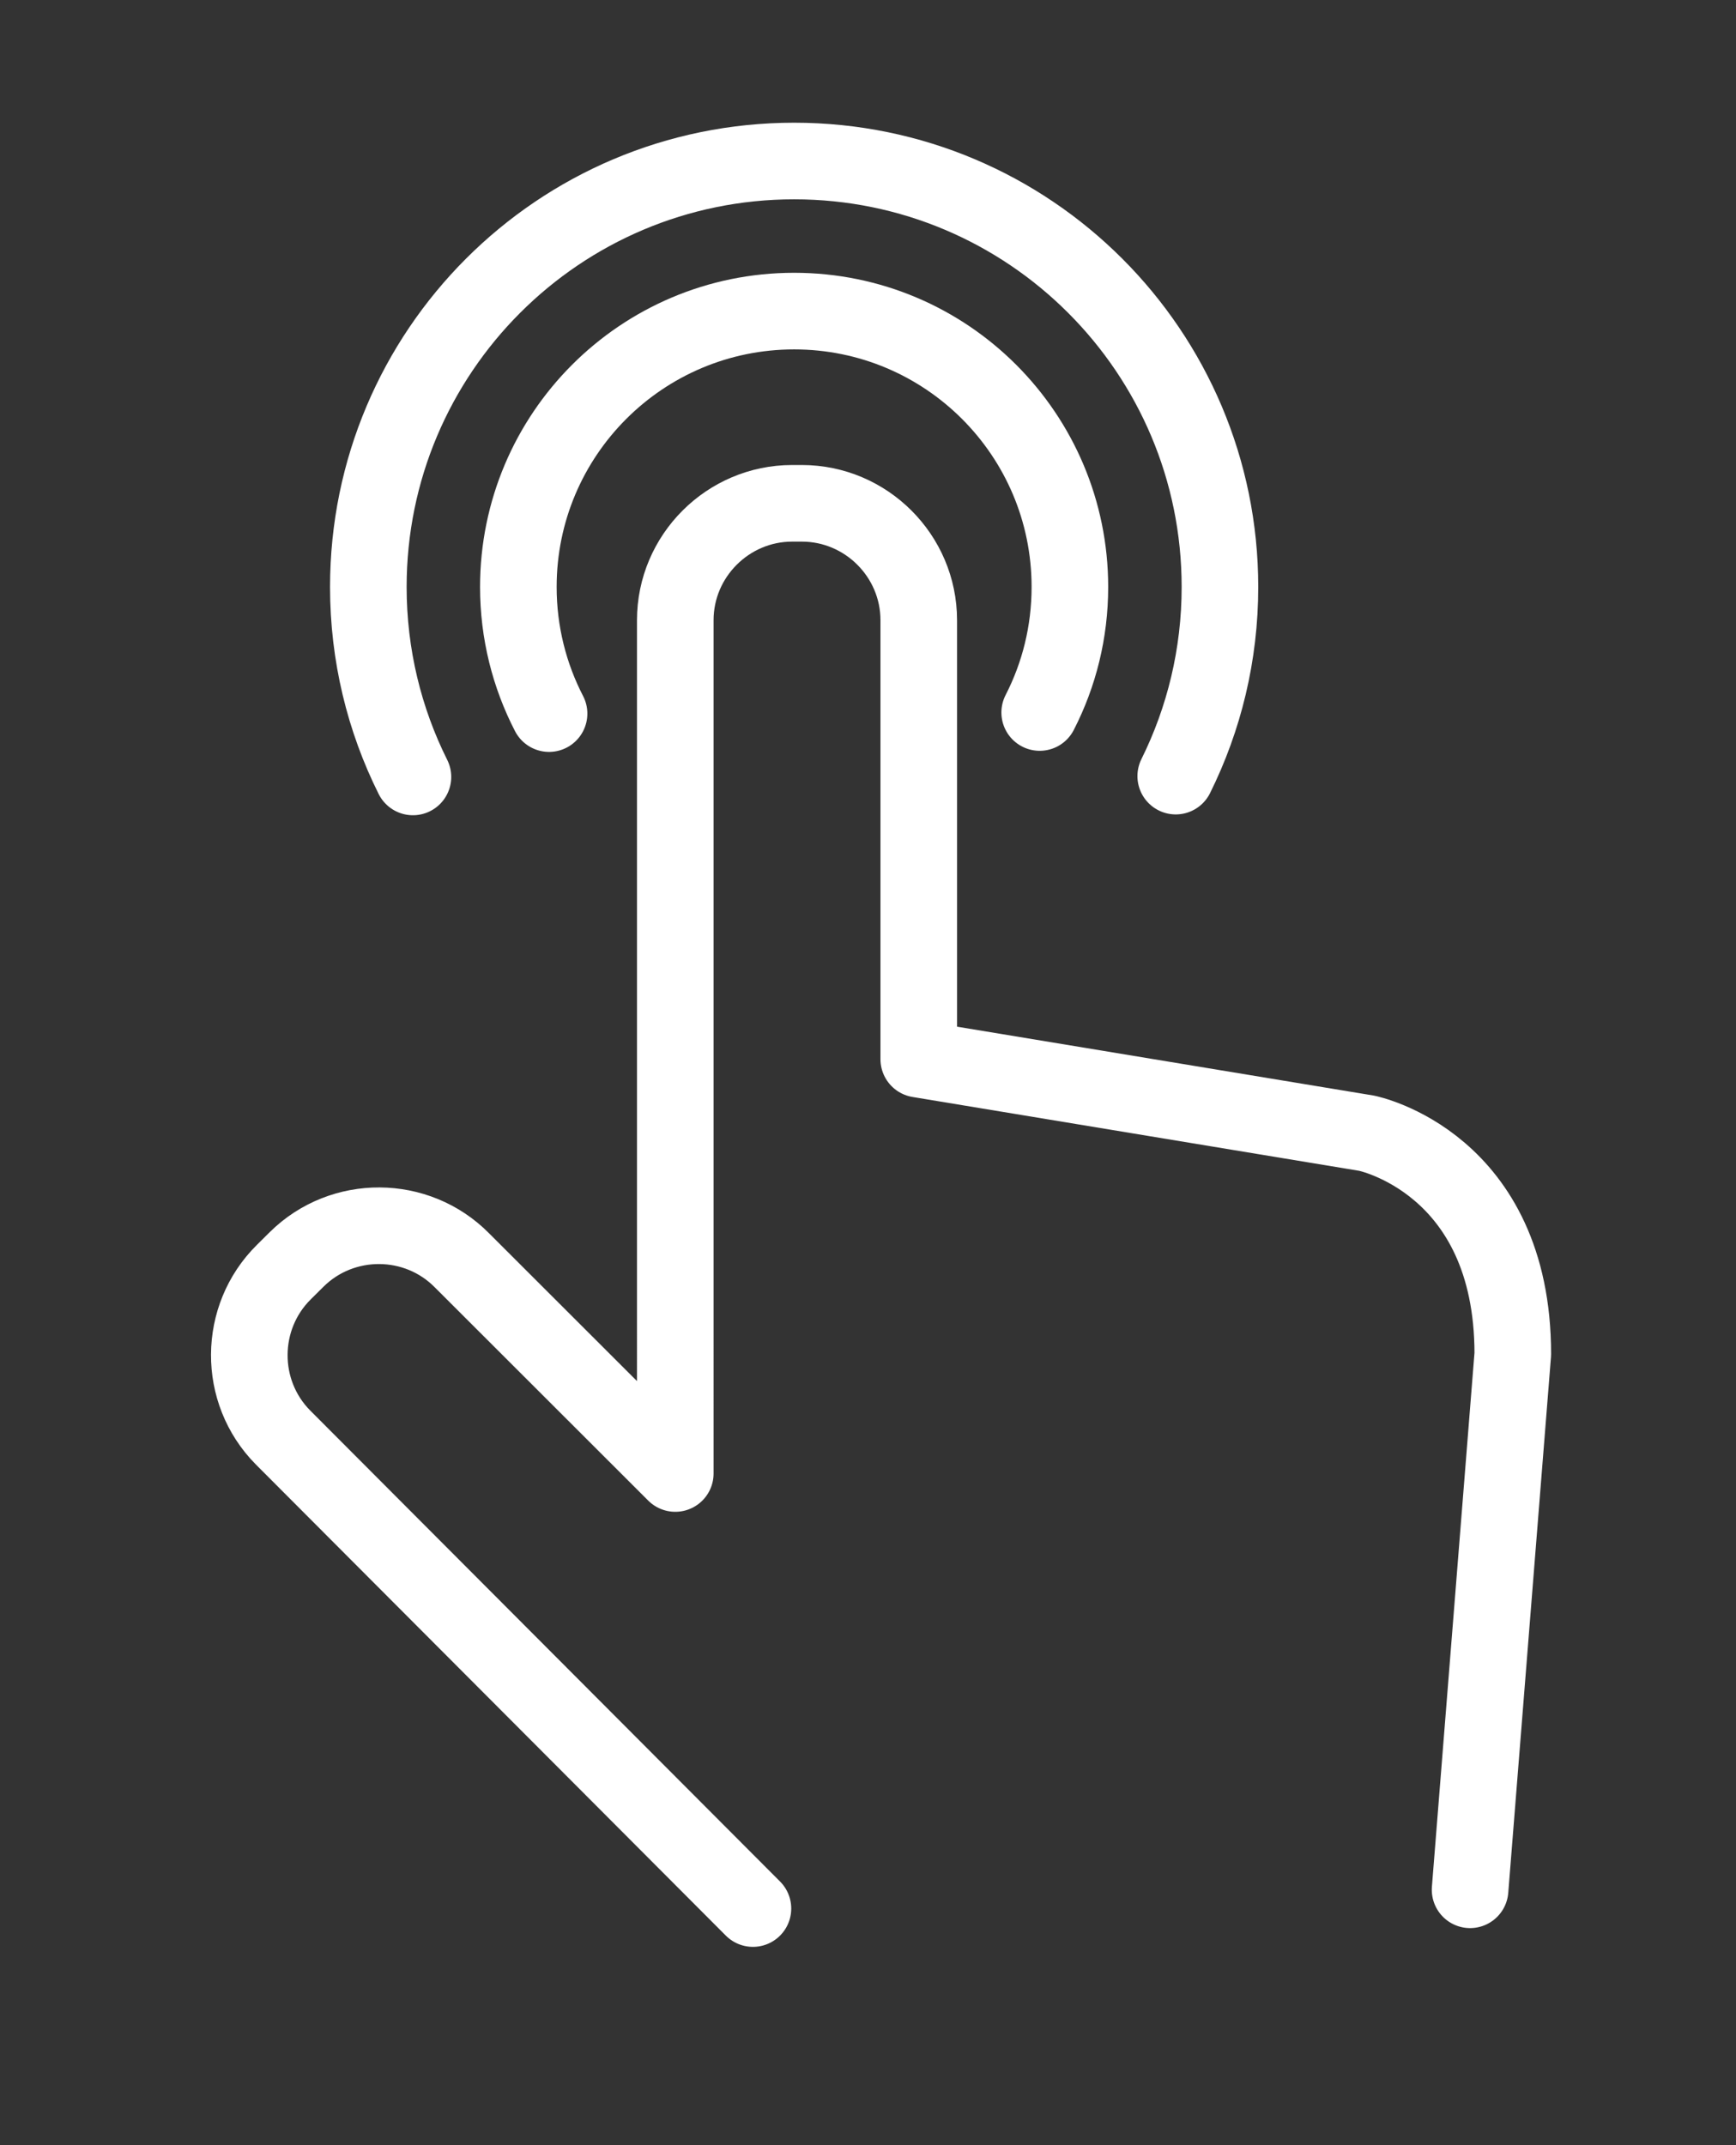
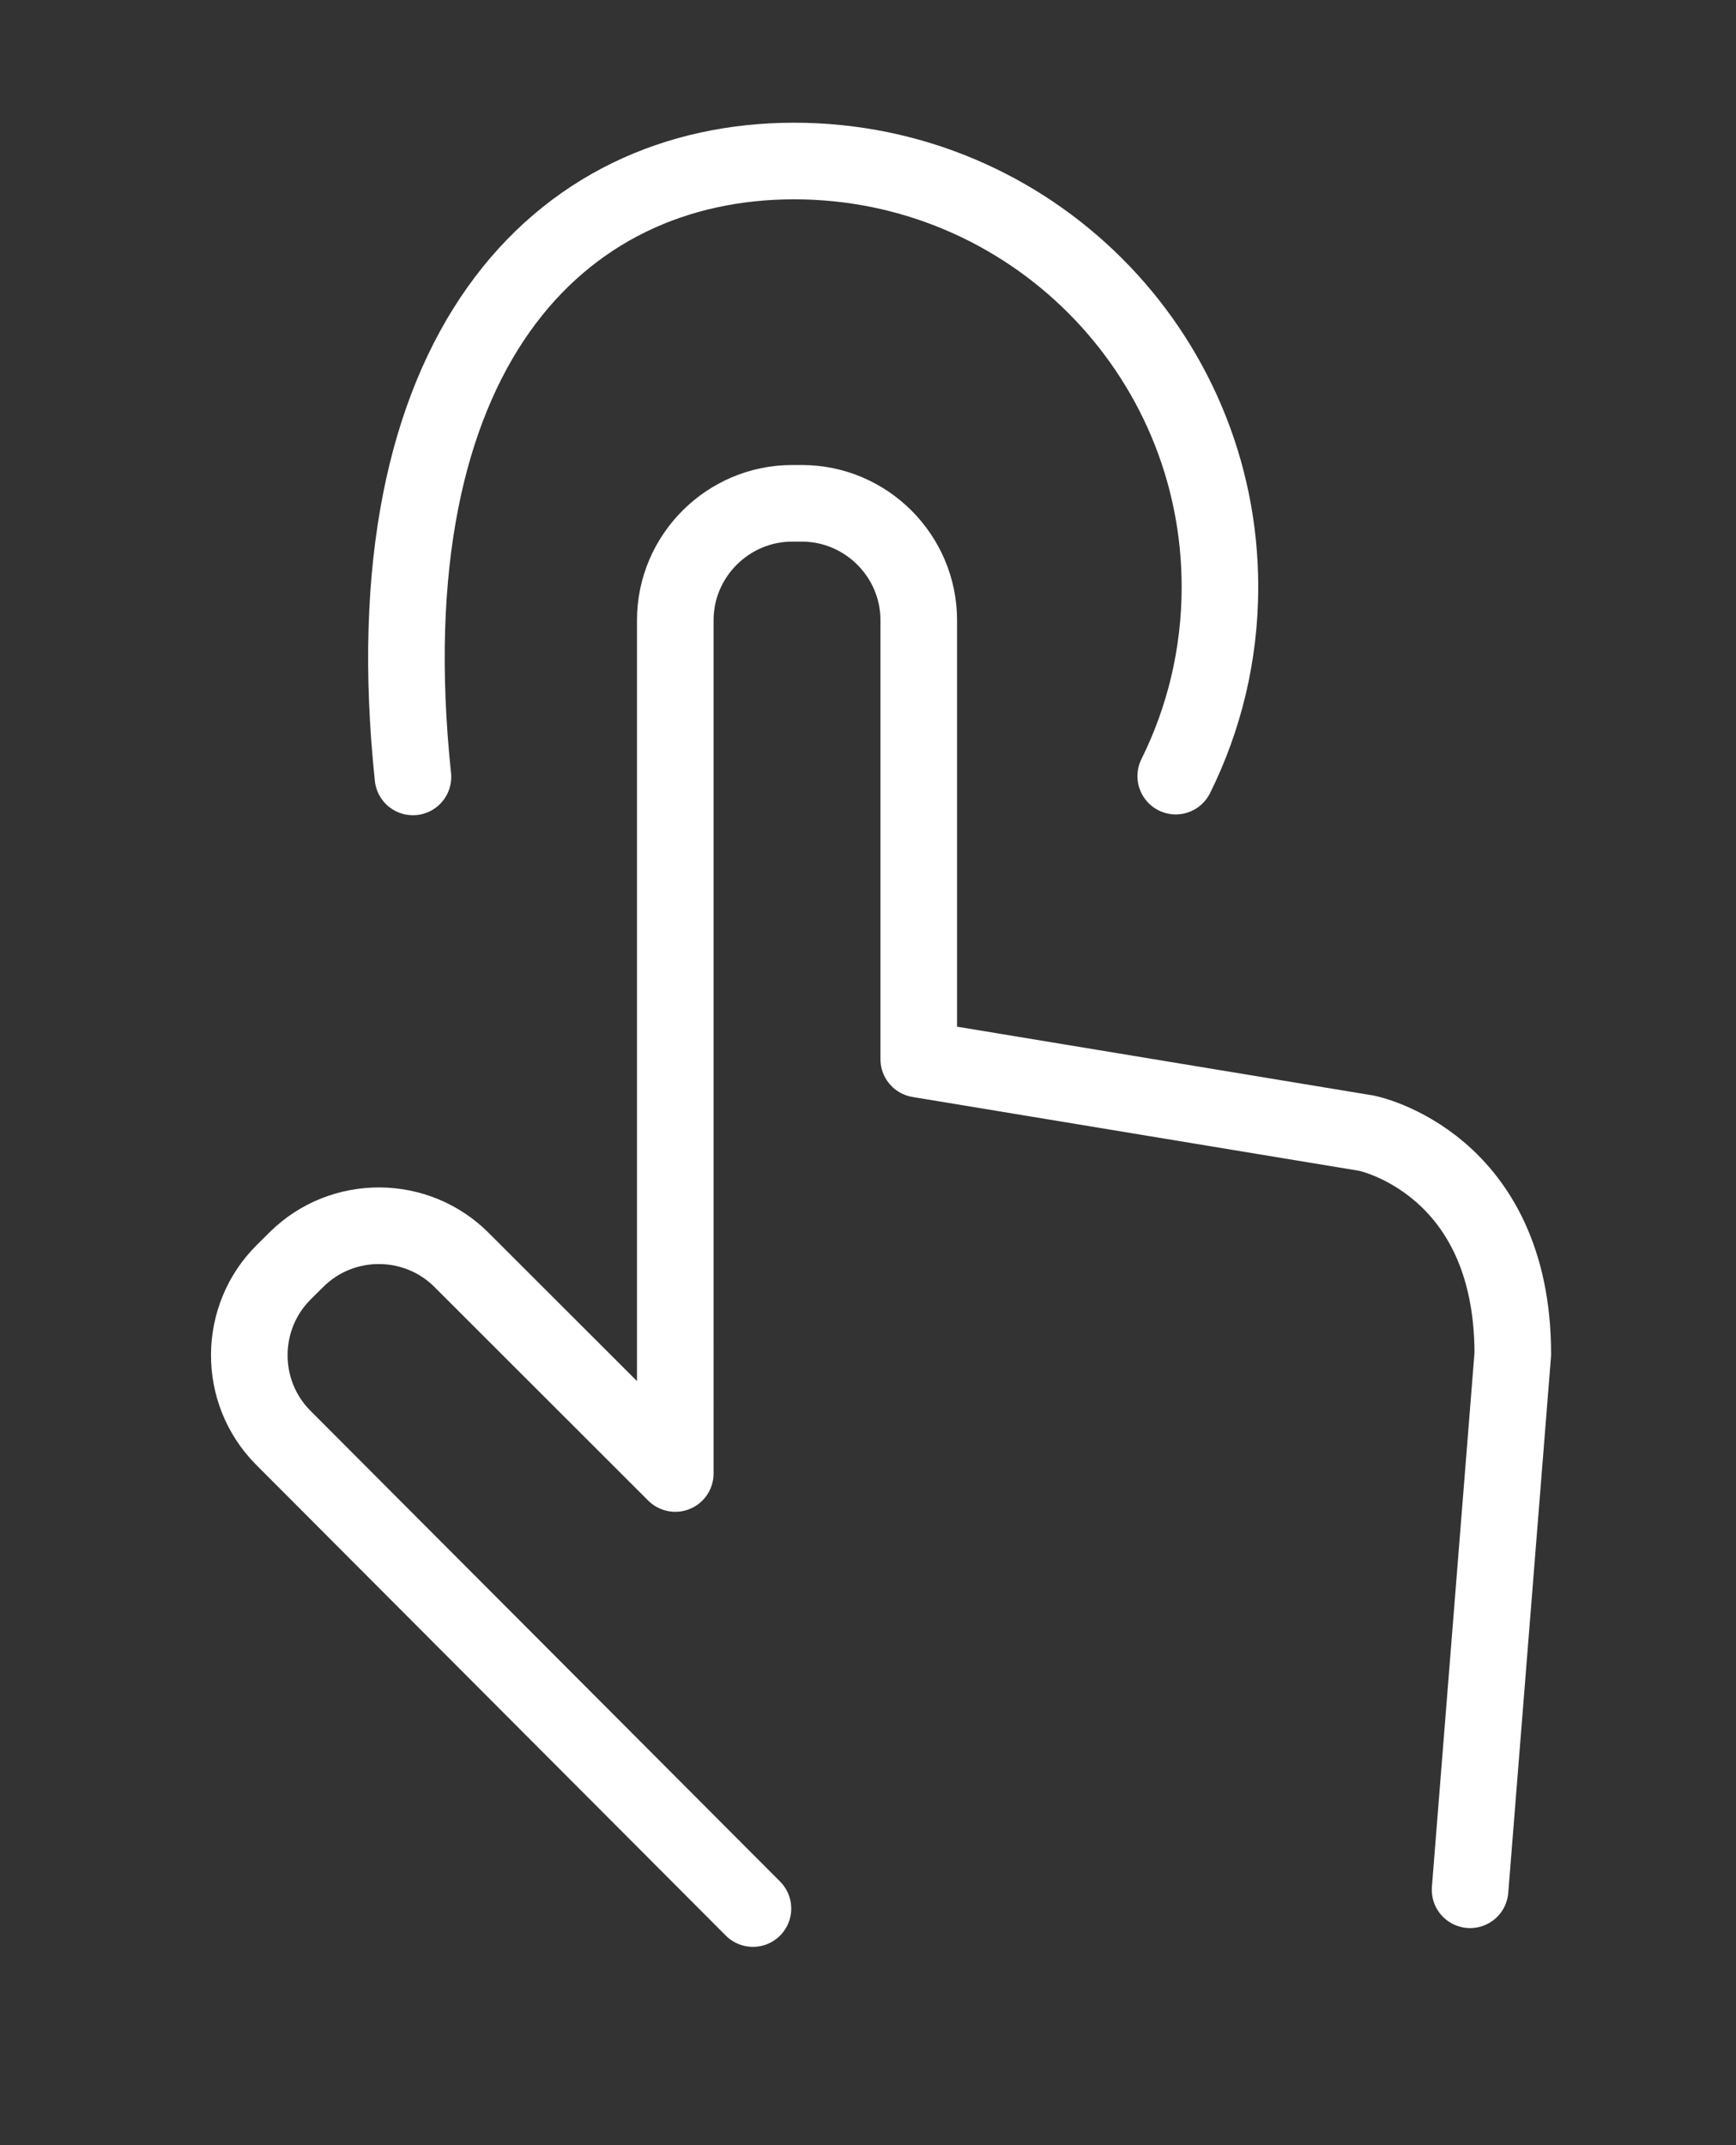
<svg xmlns="http://www.w3.org/2000/svg" version="1.1" x="0px" y="0px" width="68px" height="84px" viewBox="-8.265 -4.805 68 84" enable-background="new -8.265 -4.805 68 84" xml:space="preserve">
  <rect x="-8.265" y="-4.805" width="68" height="84" fill="#333333" stroke="none" />
  <defs>
</defs>
  <path fill="none" stroke="#FFFFFF" stroke-width="3" stroke-linecap="round" stroke-linejoin="round" stroke-miterlimit="10" d="  M21.228,69.93L2.818,51.481c-1.771-1.789-1.755-4.702,0.036-6.474l0.5-0.496c1.79-1.771,4.704-1.756,6.474,0.034l8.358,8.349V41.987  V19.481c0-2.517,2.062-4.577,4.578-4.577h0.381c2.518,0,4.578,2.061,4.578,4.577v17.189l17.547,2.9c0,0,5.722,1.146,5.722,8.646  l-1.673,20.979" />
-   <path fill="none" stroke="#FFFFFF" stroke-width="3" stroke-linecap="round" stroke-linejoin="round" stroke-miterlimit="10" d="  M13.242,23.138c-0.768-1.485-1.203-3.172-1.203-4.959c0-5.966,4.837-10.802,10.802-10.802c5.967,0,10.802,4.836,10.802,10.802  c0,1.771-0.425,3.442-1.183,4.916" />
-   <path fill="none" stroke="#FFFFFF" stroke-width="3" stroke-linecap="round" stroke-linejoin="round" stroke-miterlimit="10" d="  M7.91,25.618c-1.119-2.239-1.747-4.766-1.747-7.439C6.163,8.968,13.63,1.5,22.841,1.5c9.211,0,16.68,7.468,16.68,16.679  c0,2.66-0.624,5.176-1.732,7.407" />
+   <path fill="none" stroke="#FFFFFF" stroke-width="3" stroke-linecap="round" stroke-linejoin="round" stroke-miterlimit="10" d="  M7.91,25.618C6.163,8.968,13.63,1.5,22.841,1.5c9.211,0,16.68,7.468,16.68,16.679  c0,2.66-0.624,5.176-1.732,7.407" />
</svg>